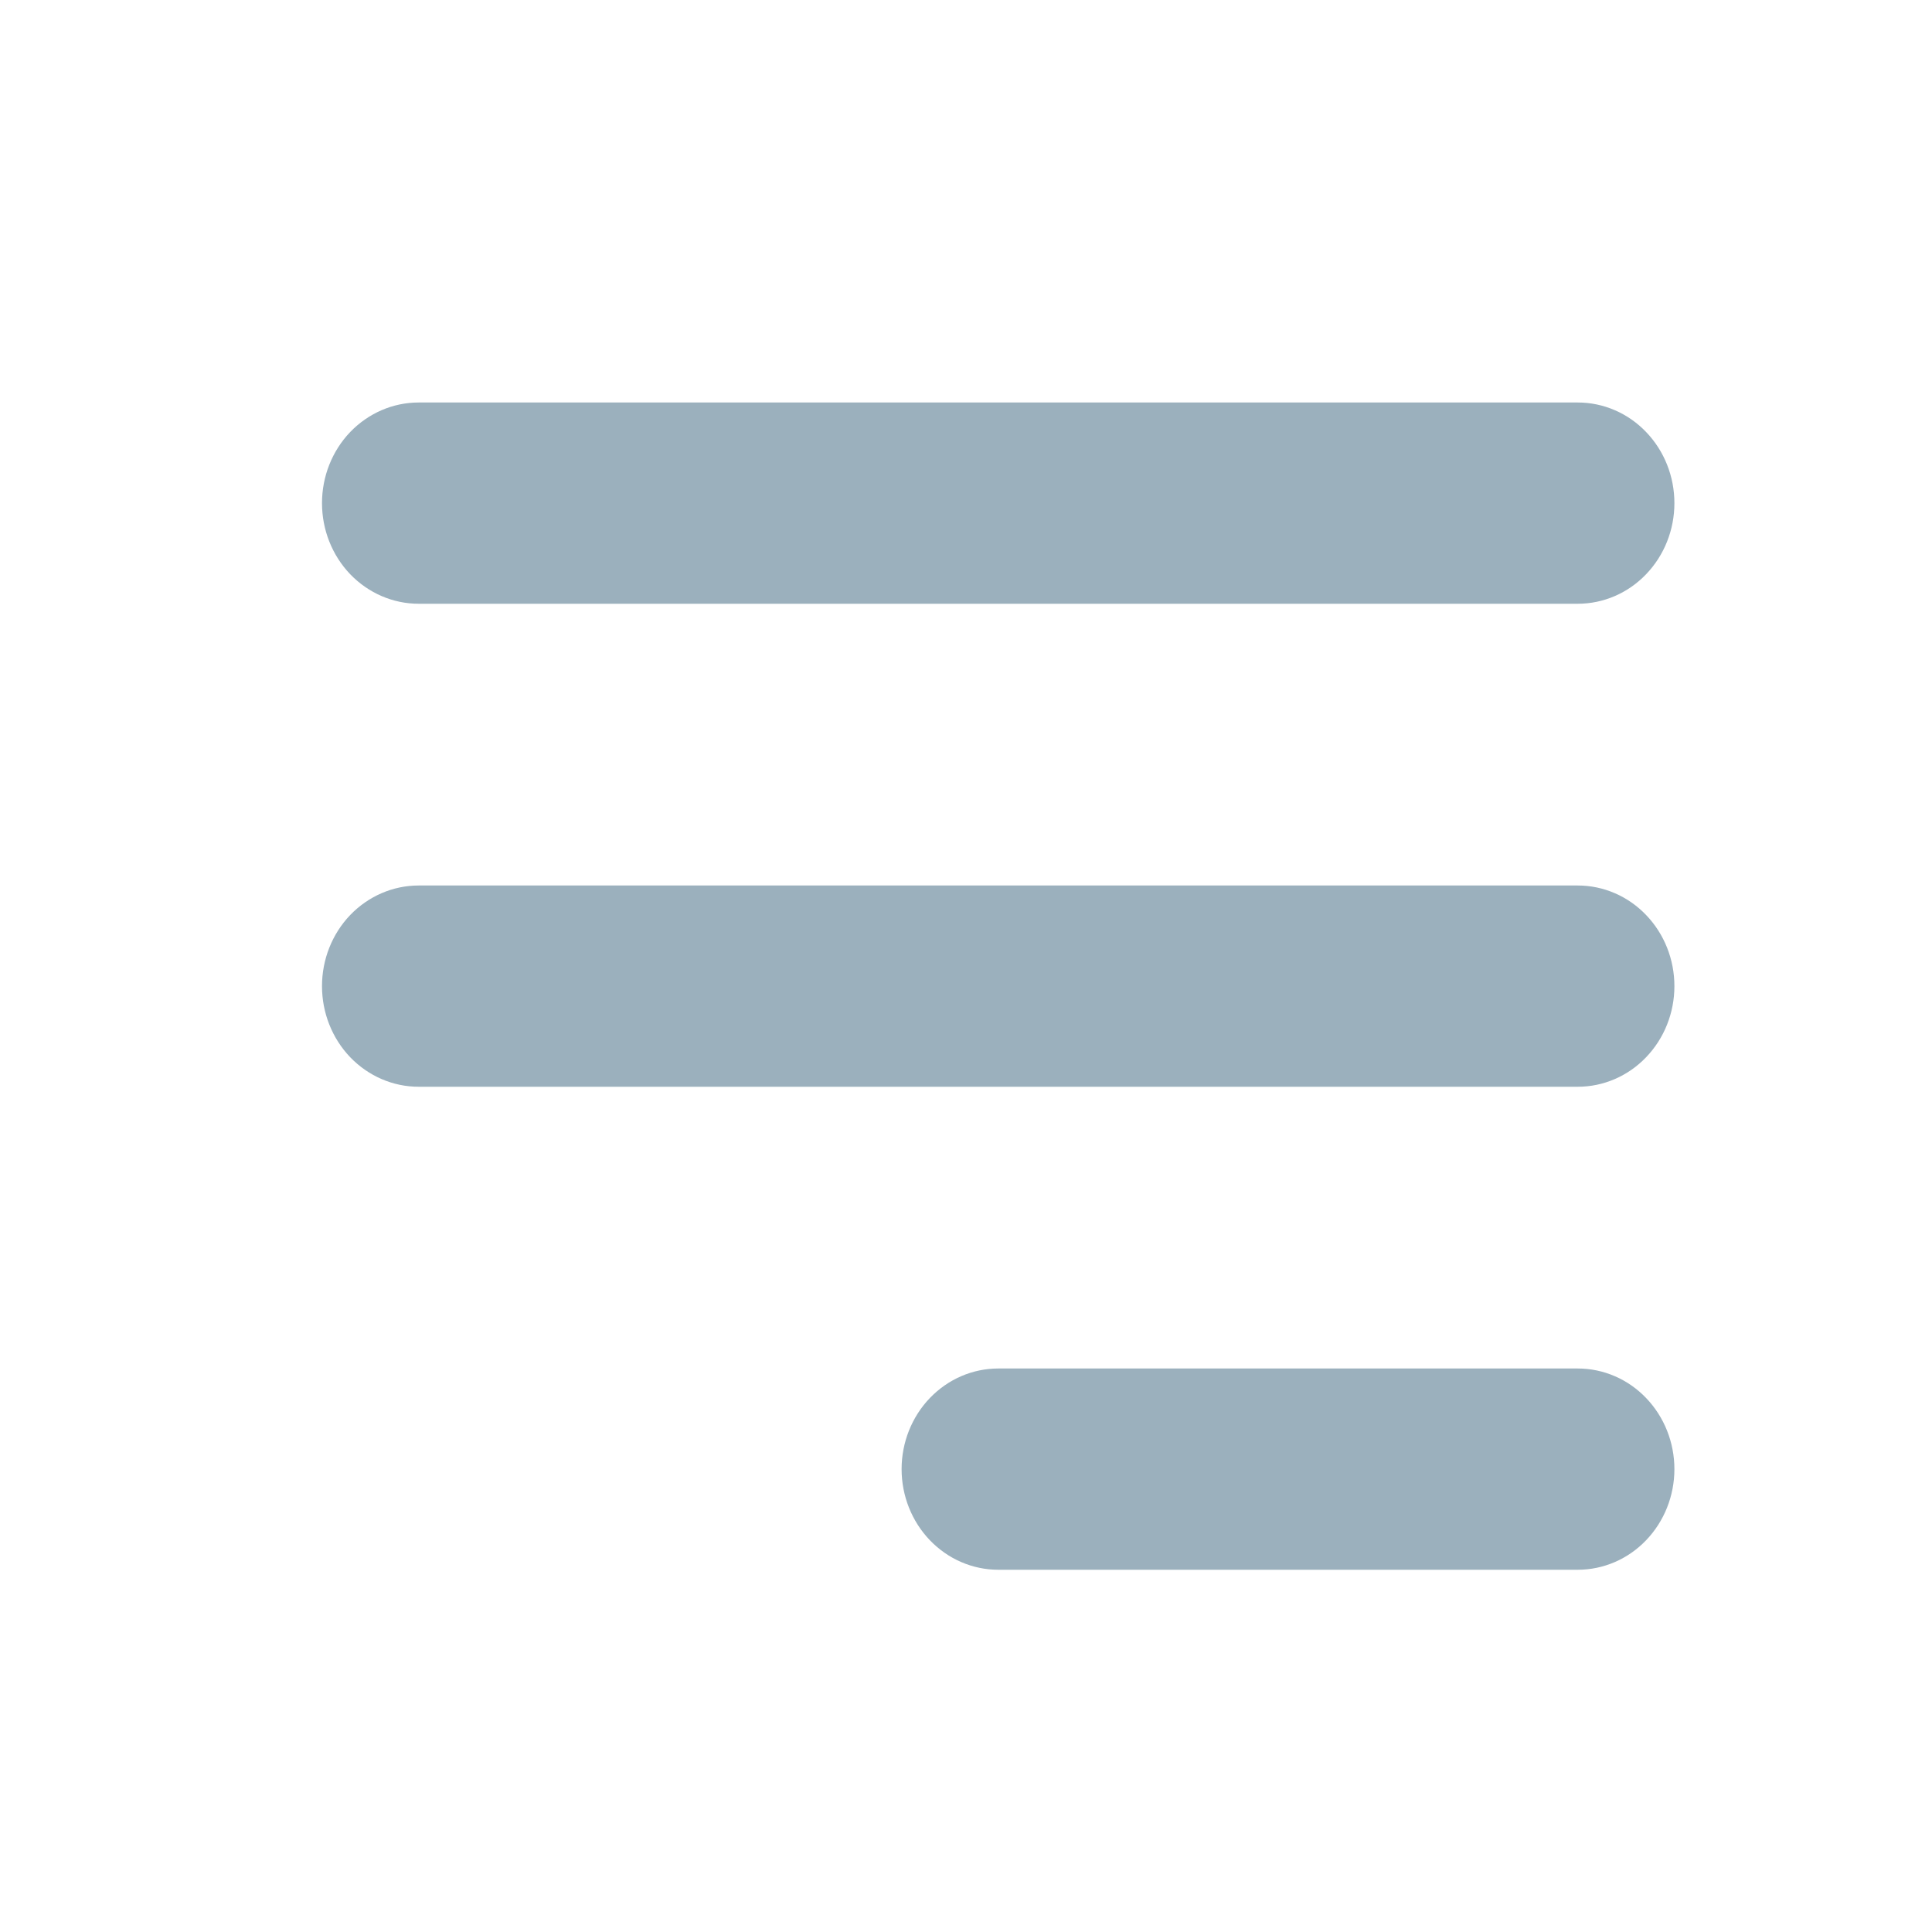
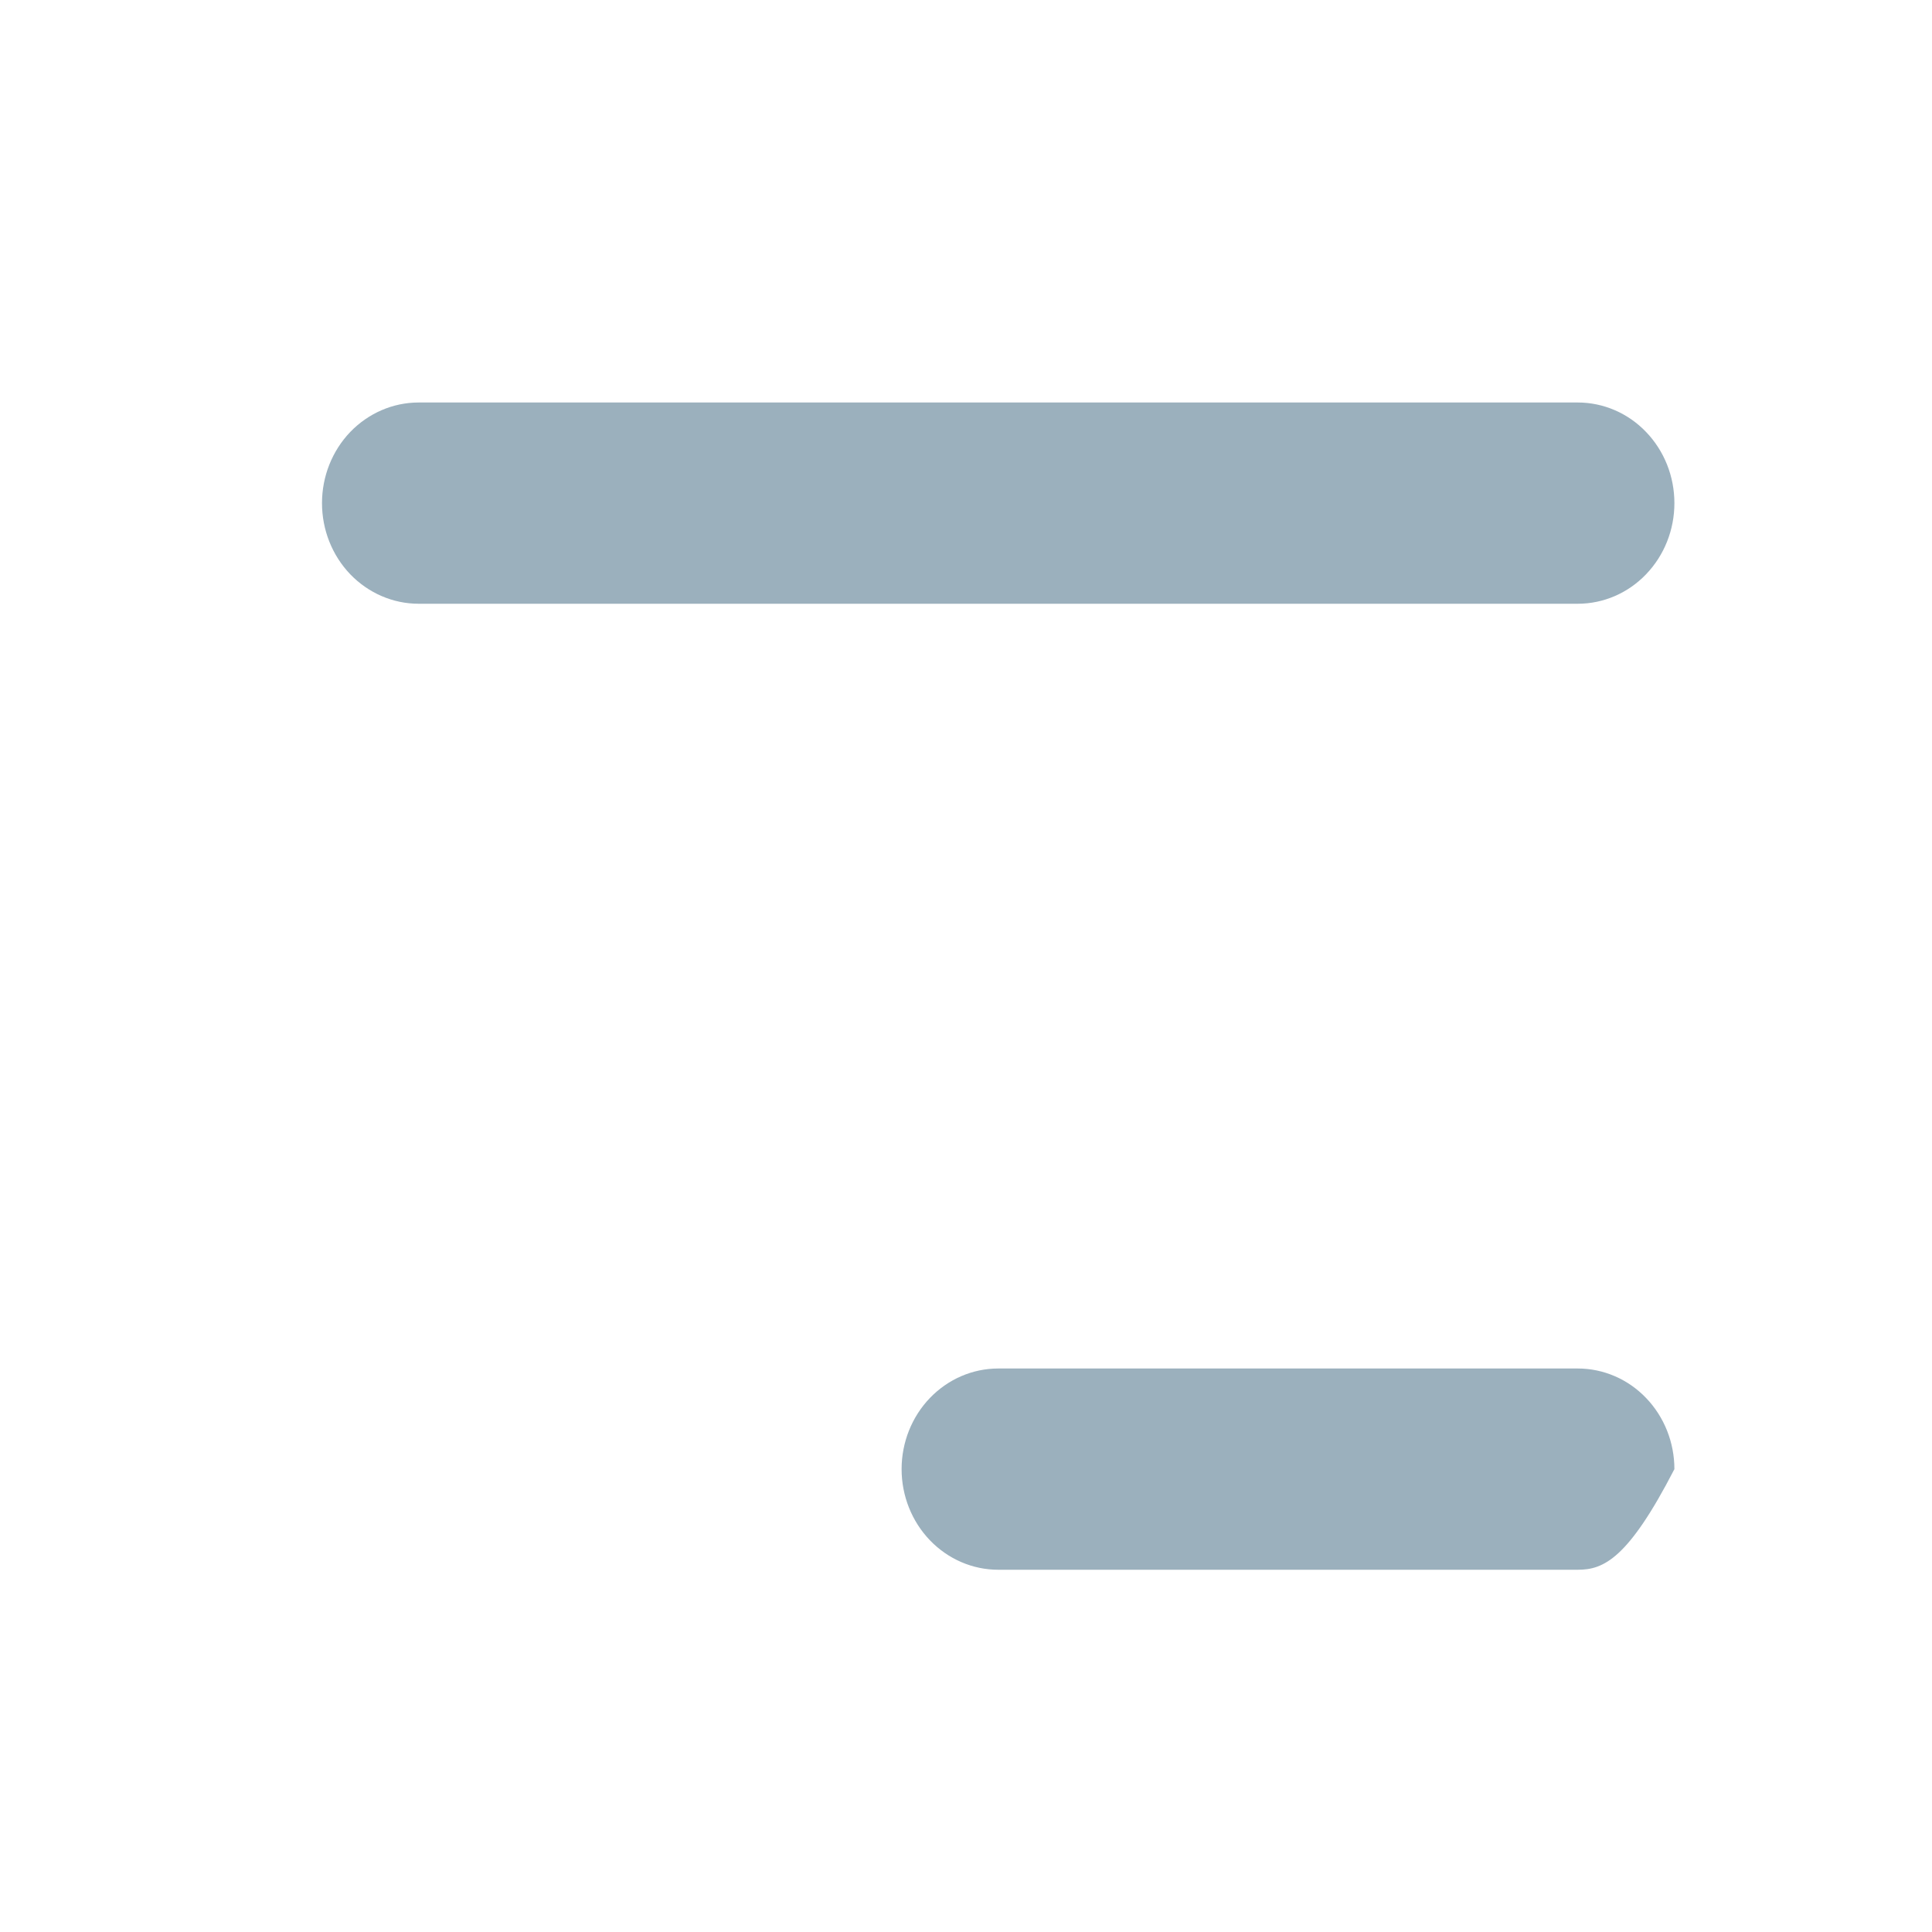
<svg xmlns="http://www.w3.org/2000/svg" width="24" height="24" viewBox="0 0 24 24" fill="none">
  <path fill-rule="evenodd" clip-rule="evenodd" d="M4 6.25C4 5.918 4.126 5.601 4.351 5.366C4.577 5.132 4.882 5 5.2 5H19.6C19.918 5 20.224 5.132 20.448 5.366C20.674 5.601 20.8 5.918 20.8 6.25C20.8 6.582 20.674 6.899 20.448 7.134C20.224 7.368 19.918 7.5 19.6 7.5H5.2C4.882 7.5 4.577 7.368 4.351 7.134C4.126 6.899 4 6.582 4 6.25Z" fill="#9BB0BD" />
-   <path fill-rule="evenodd" clip-rule="evenodd" d="M4 12.25C4 11.918 4.126 11.601 4.351 11.366C4.577 11.132 4.882 11 5.2 11H19.6C19.918 11 20.224 11.132 20.448 11.366C20.674 11.601 20.8 11.918 20.8 12.25C20.8 12.582 20.674 12.899 20.448 13.134C20.224 13.368 19.918 13.5 19.6 13.5H5.2C4.882 13.5 4.577 13.368 4.351 13.134C4.126 12.899 4 12.582 4 12.25Z" fill="#9BB0BD" />
-   <path fill-rule="evenodd" clip-rule="evenodd" d="M11.2 18.25C11.2 17.919 11.326 17.601 11.552 17.366C11.777 17.132 12.082 17 12.4 17H19.6C19.918 17 20.224 17.132 20.448 17.366C20.674 17.601 20.8 17.919 20.8 18.25C20.8 18.581 20.674 18.899 20.448 19.134C20.224 19.368 19.918 19.5 19.6 19.5H12.4C12.082 19.5 11.777 19.368 11.552 19.134C11.326 18.899 11.2 18.581 11.2 18.25Z" fill="#9BB0BD" />
+   <path fill-rule="evenodd" clip-rule="evenodd" d="M11.2 18.25C11.2 17.919 11.326 17.601 11.552 17.366C11.777 17.132 12.082 17 12.4 17H19.6C19.918 17 20.224 17.132 20.448 17.366C20.674 17.601 20.8 17.919 20.8 18.25C20.224 19.368 19.918 19.5 19.6 19.5H12.4C12.082 19.5 11.777 19.368 11.552 19.134C11.326 18.899 11.2 18.581 11.2 18.25Z" fill="#9BB0BD" />
</svg>